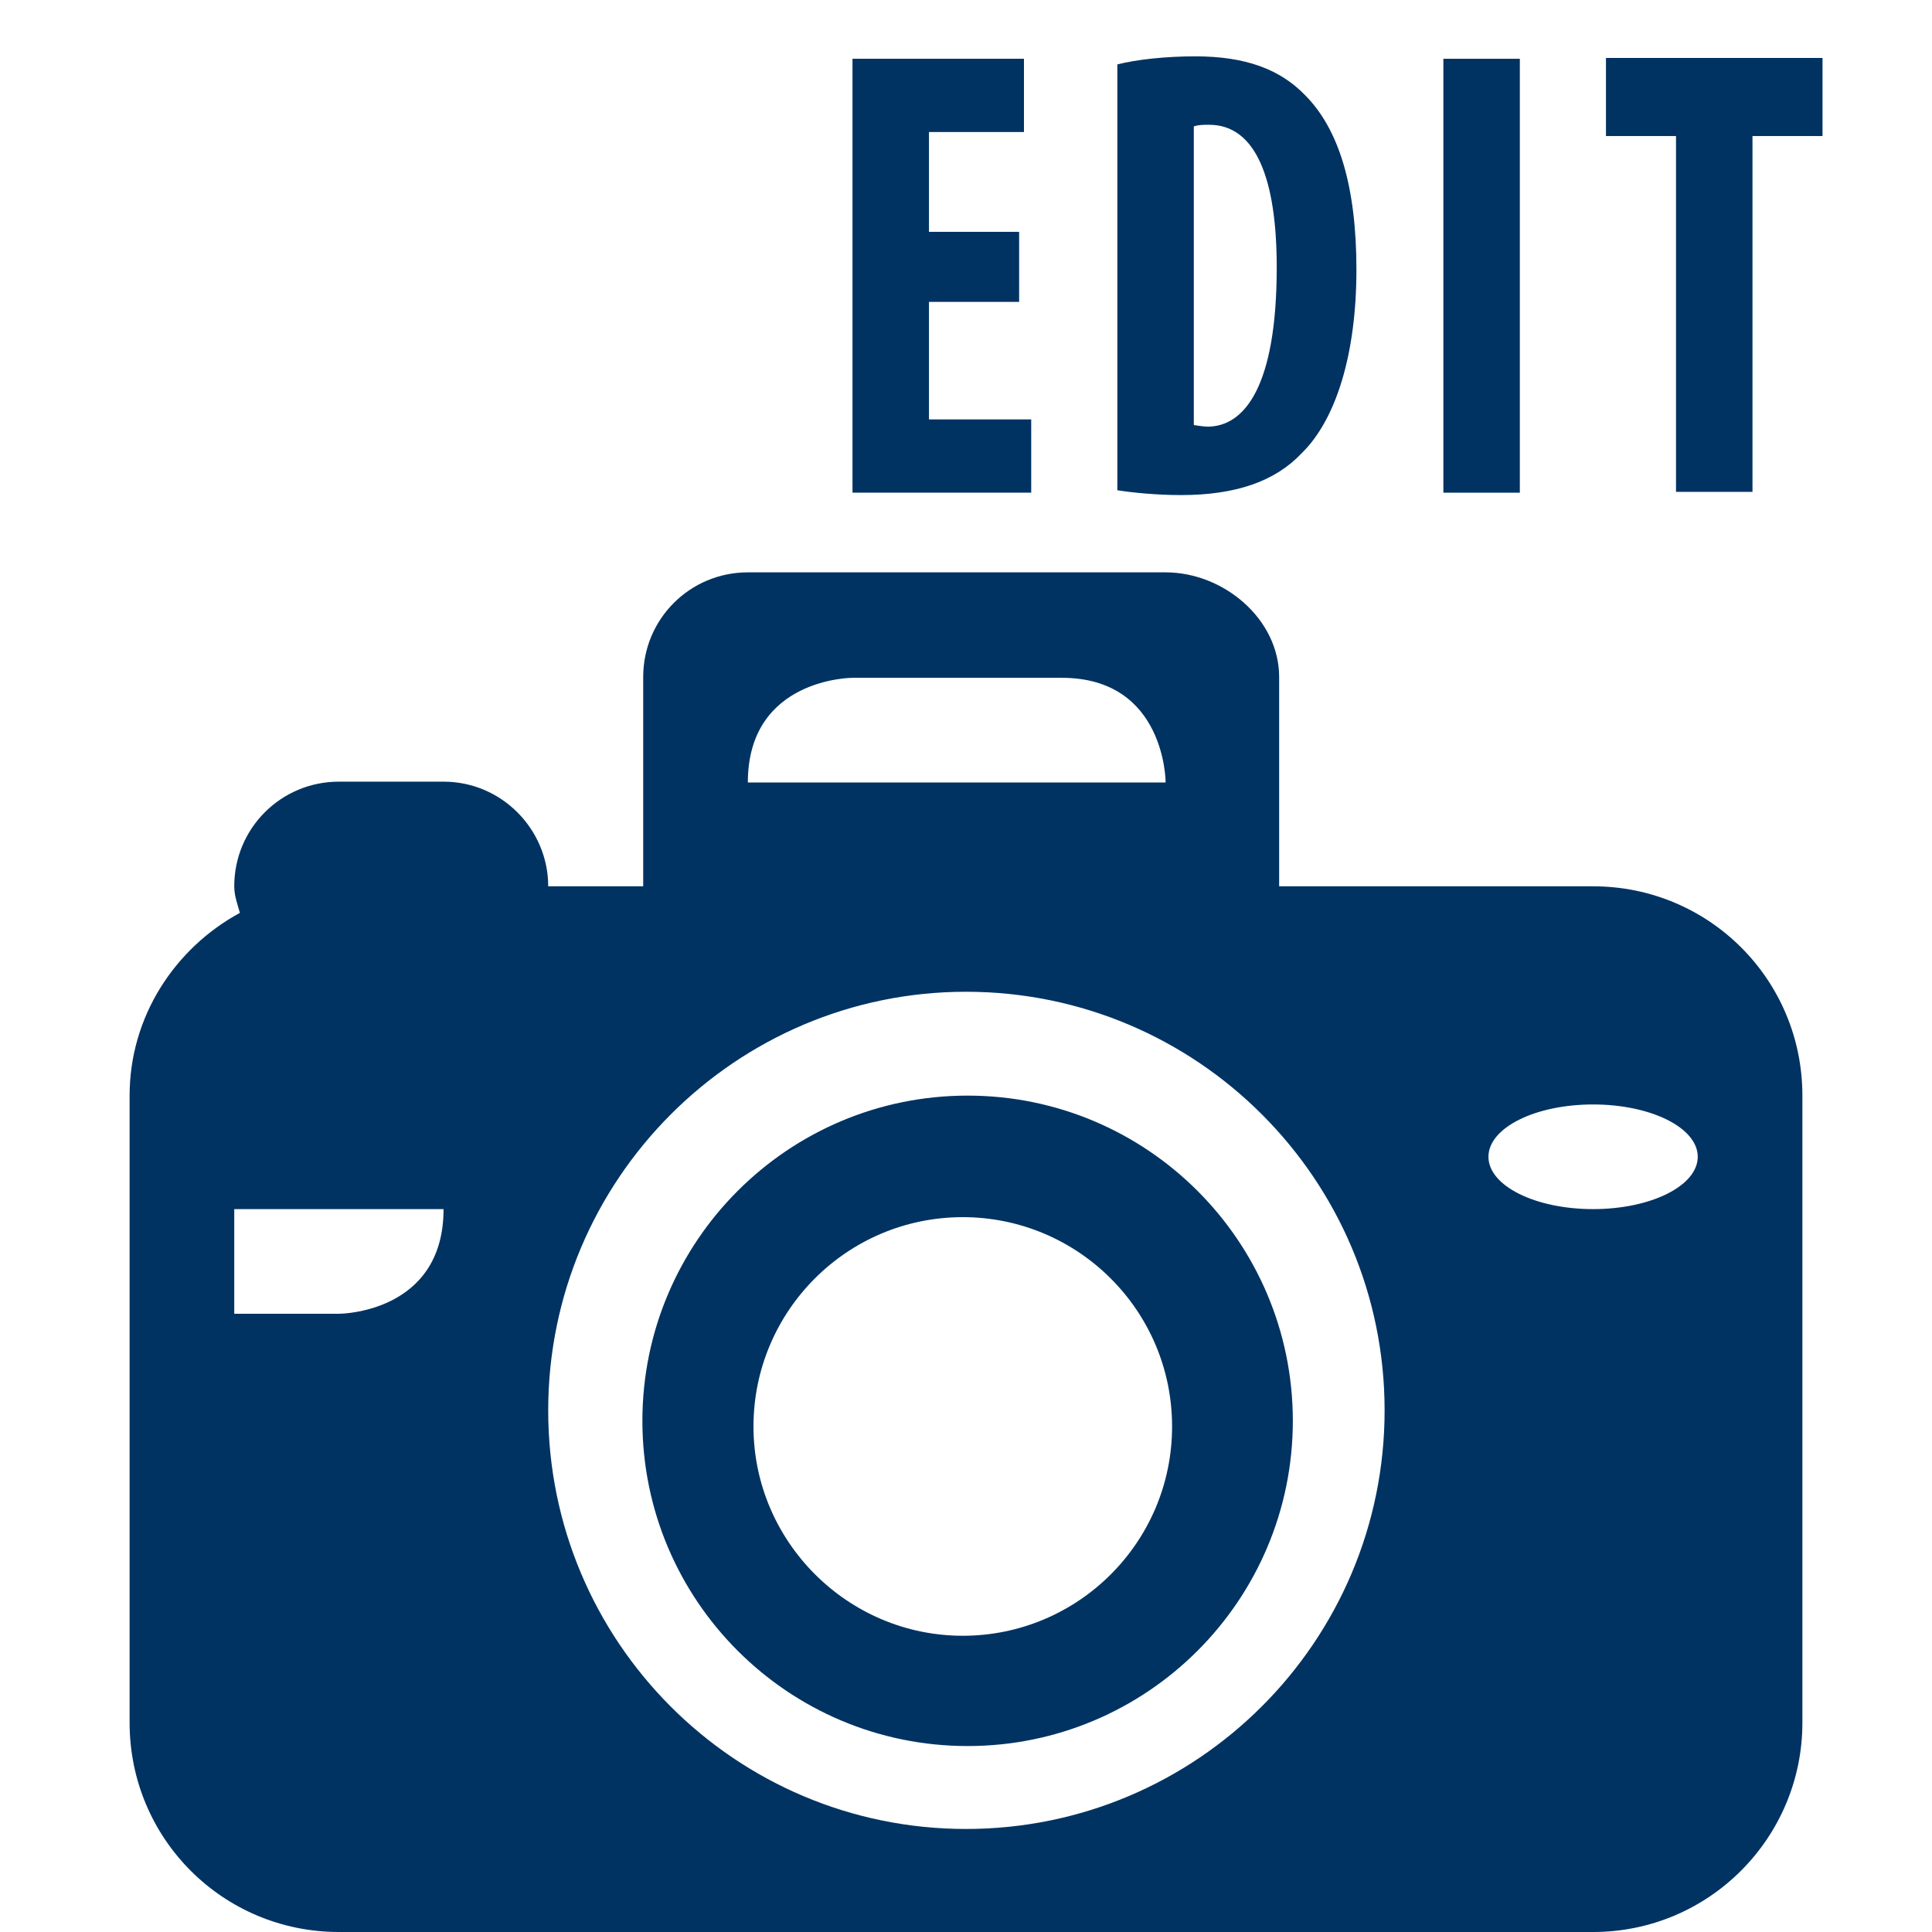
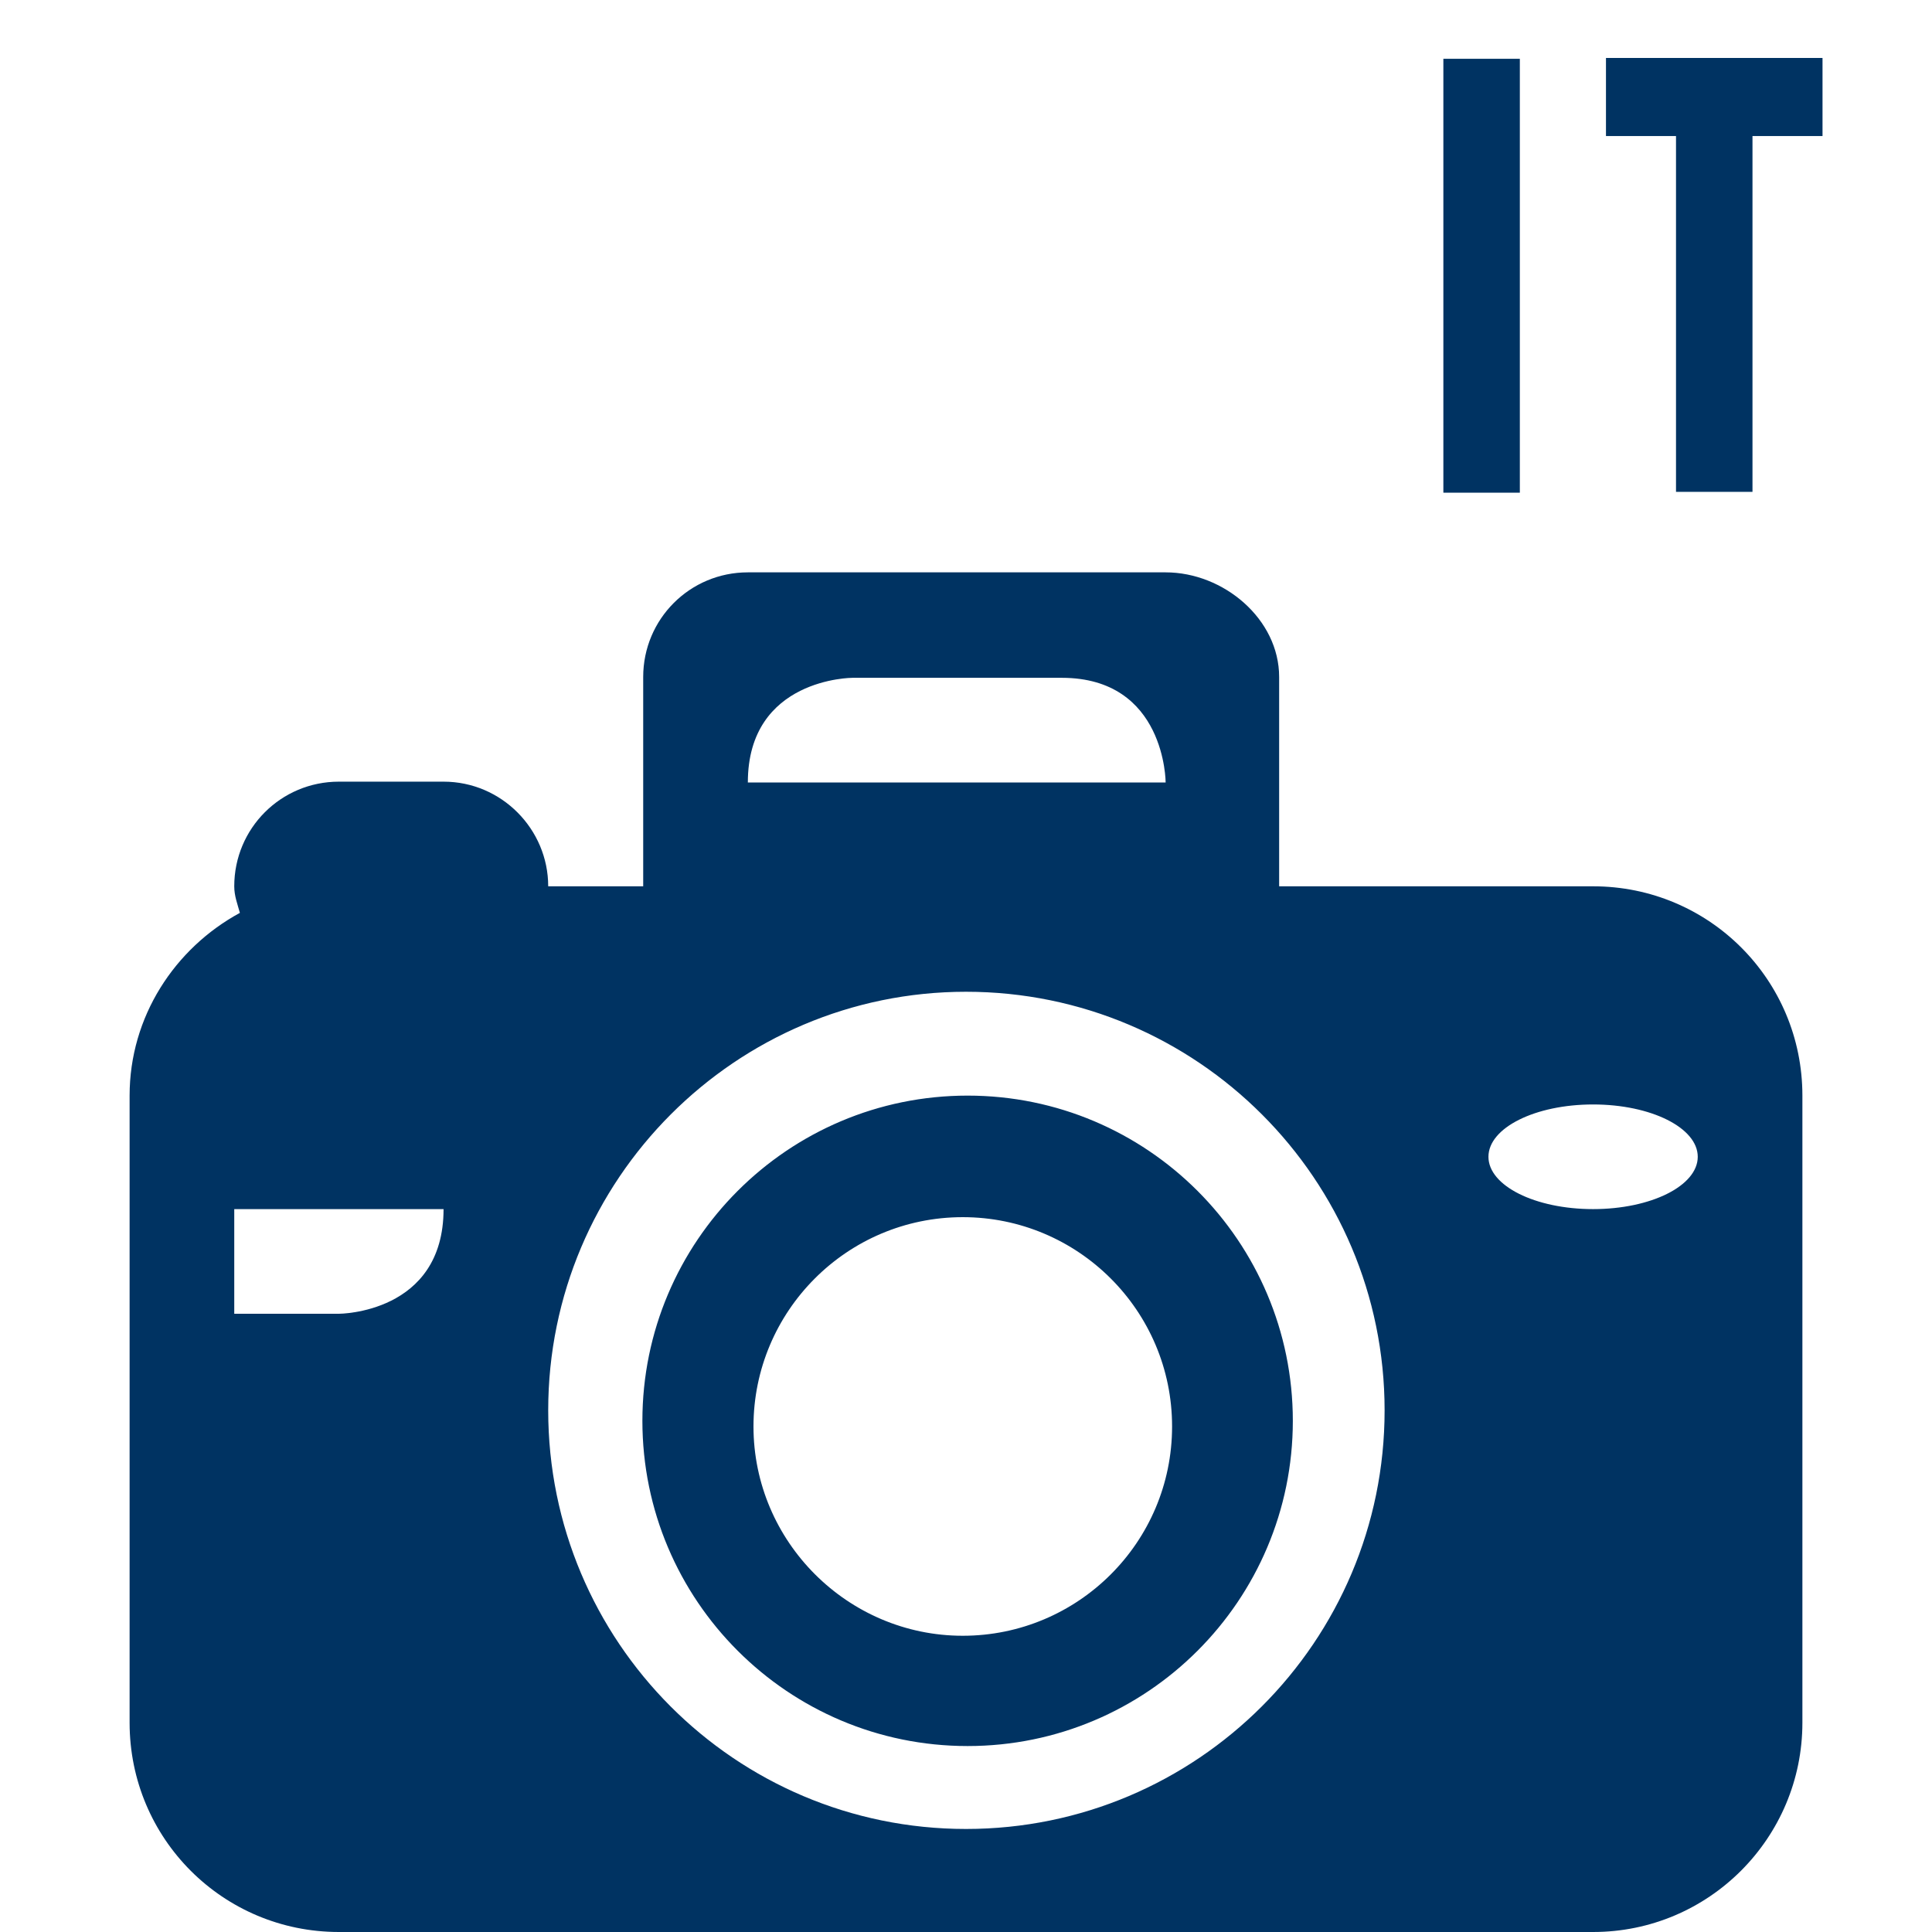
<svg xmlns="http://www.w3.org/2000/svg" id="uuid-84725070-d529-40fb-babd-cd8d311d1bd0" viewBox="0 0 24 24">
  <defs>
    <style>.uuid-e72a63d4-1808-4374-bfed-7a396451bcbb{fill-rule:evenodd;}.uuid-e72a63d4-1808-4374-bfed-7a396451bcbb,.uuid-b41a97c8-994a-419c-9f56-48a9adcc4f2e{fill:#003362;stroke-width:0px;}</style>
  </defs>
  <path class="uuid-e72a63d4-1808-4374-bfed-7a396451bcbb" d="m4.21,24h15.58c1.44,0,2.6-1.17,2.6-2.6v-7.79c0-1.44-1.16-2.6-2.6-2.6h-3.9v-2.6c0-.72-.69-1.3-1.41-1.3h-5.19c-.72,0-1.3.58-1.3,1.3v2.6h-1.18c0-.71-.58-1.3-1.3-1.3h-1.3c-.72,0-1.3.58-1.3,1.3,0,.12.04.22.07.33-.81.44-1.37,1.29-1.37,2.27v7.79c0,1.44,1.16,2.6,2.6,2.6h0Zm15.58-10.28c.72,0,1.3.29,1.3.65s-.58.65-1.3.65-1.3-.29-1.3-.65.58-.65,1.3-.65h0Zm-9.2-5.3h2.6c1.29,0,1.29,1.3,1.29,1.3h-5.19c0-1.3,1.3-1.3,1.3-1.3h0Zm1.41,3.9c2.87,0,5.2,2.33,5.2,5.2s-2.33,5.2-5.2,5.2-5.19-2.33-5.19-5.2,2.33-5.2,5.19-5.2h0Zm-9.09,2.7h2.6c0,1.3-1.3,1.3-1.3,1.3h-1.3v-1.3h0Zm9.11,6.67c2.23,0,4.04-1.81,4.04-4.04s-1.81-4.04-4.04-4.04-4.04,1.81-4.04,4.04,1.81,4.04,4.04,4.04h0Zm-.06-6.57c1.43,0,2.6,1.16,2.6,2.6s-1.17,2.6-2.6,2.6-2.6-1.17-2.6-2.6,1.16-2.6,2.6-2.6h0Z" />
-   <path class="uuid-b41a97c8-994a-419c-9f56-48a9adcc4f2e" d="m12.66,3.75h-1.12v1.46h1.27v.91h-2.22V.73h2.13v.91h-1.18v1.24h1.12v.87Z" />
-   <path class="uuid-b41a97c8-994a-419c-9f56-48a9adcc4f2e" d="m13.88.8c.24-.06.59-.1.97-.1.62,0,1.05.16,1.36.48.42.42.64,1.13.64,2.17s-.25,1.86-.68,2.28c-.33.35-.82.52-1.5.52-.3,0-.6-.03-.79-.06V.8Zm.95,4.48s.12.02.17.02c.46,0,.86-.5.86-1.98,0-1.1-.26-1.77-.84-1.77-.07,0-.13,0-.19.02v3.72Z" />
  <path class="uuid-b41a97c8-994a-419c-9f56-48a9adcc4f2e" d="m18.88.73v5.39h-.95V.73h.95Z" />
  <path class="uuid-b41a97c8-994a-419c-9f56-48a9adcc4f2e" d="m20.82,1.69h-.87v-.97h2.69v.97h-.87v4.42h-.95V1.69Z" />
</svg>